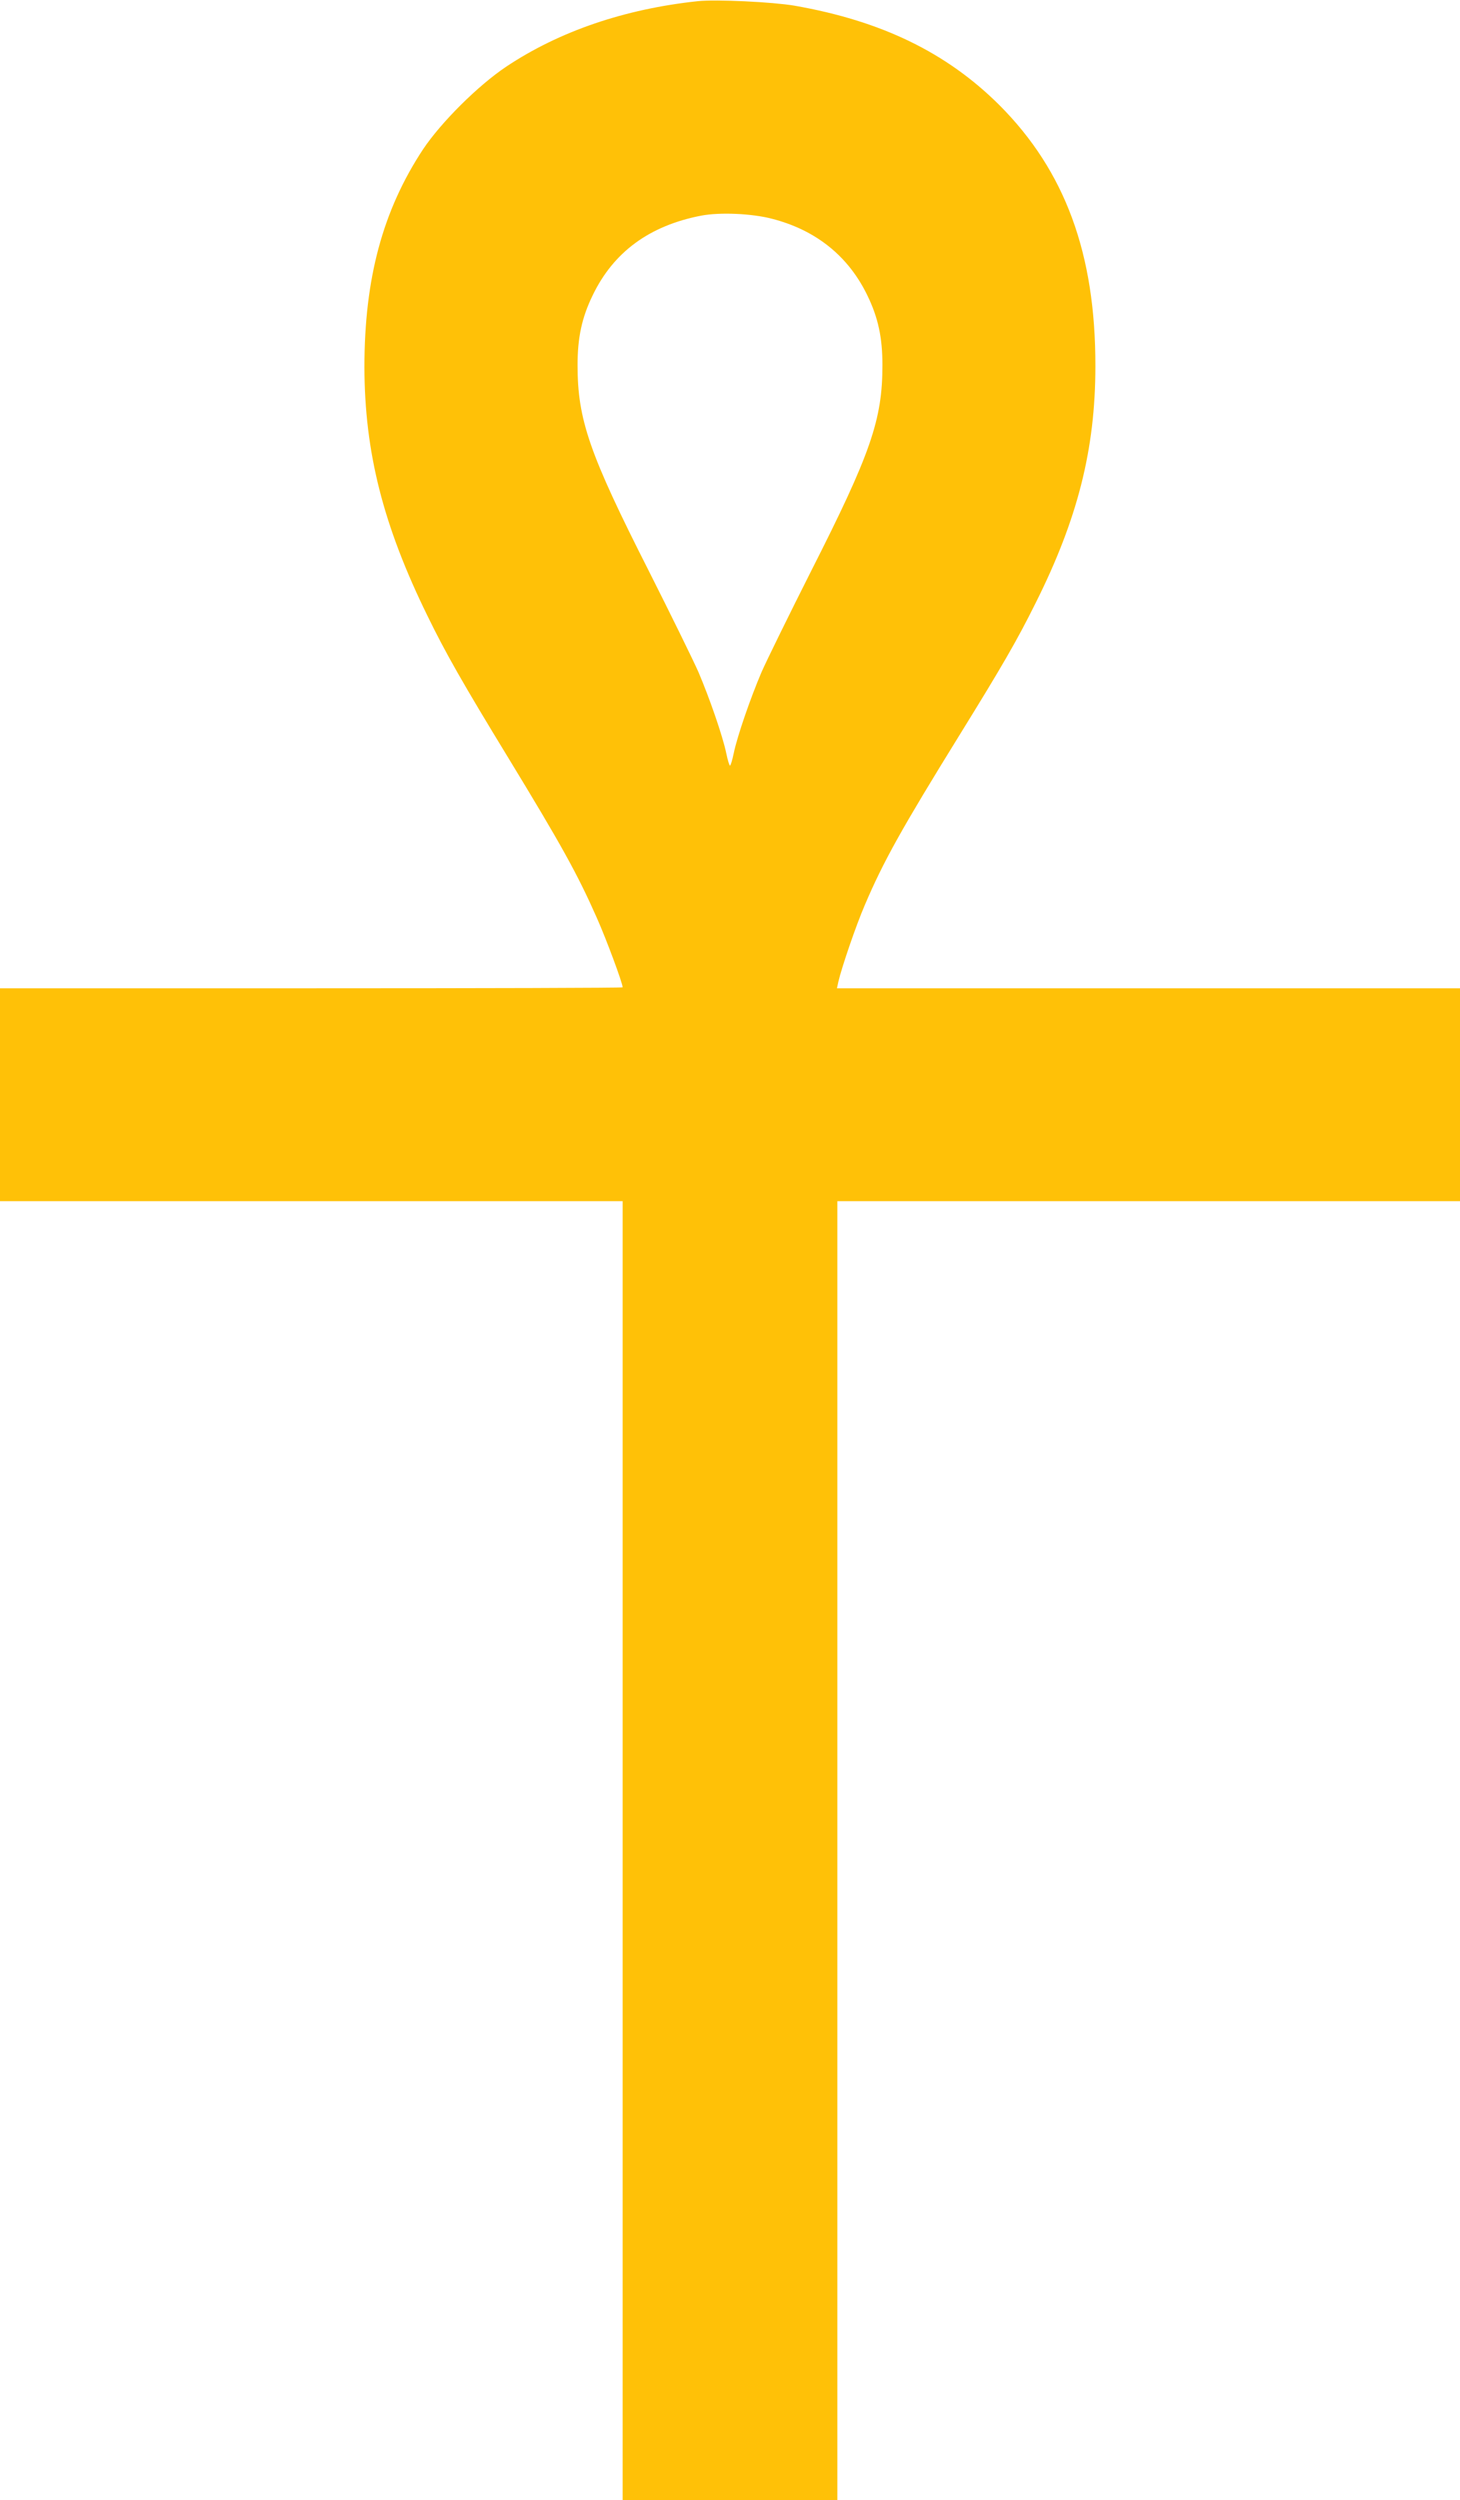
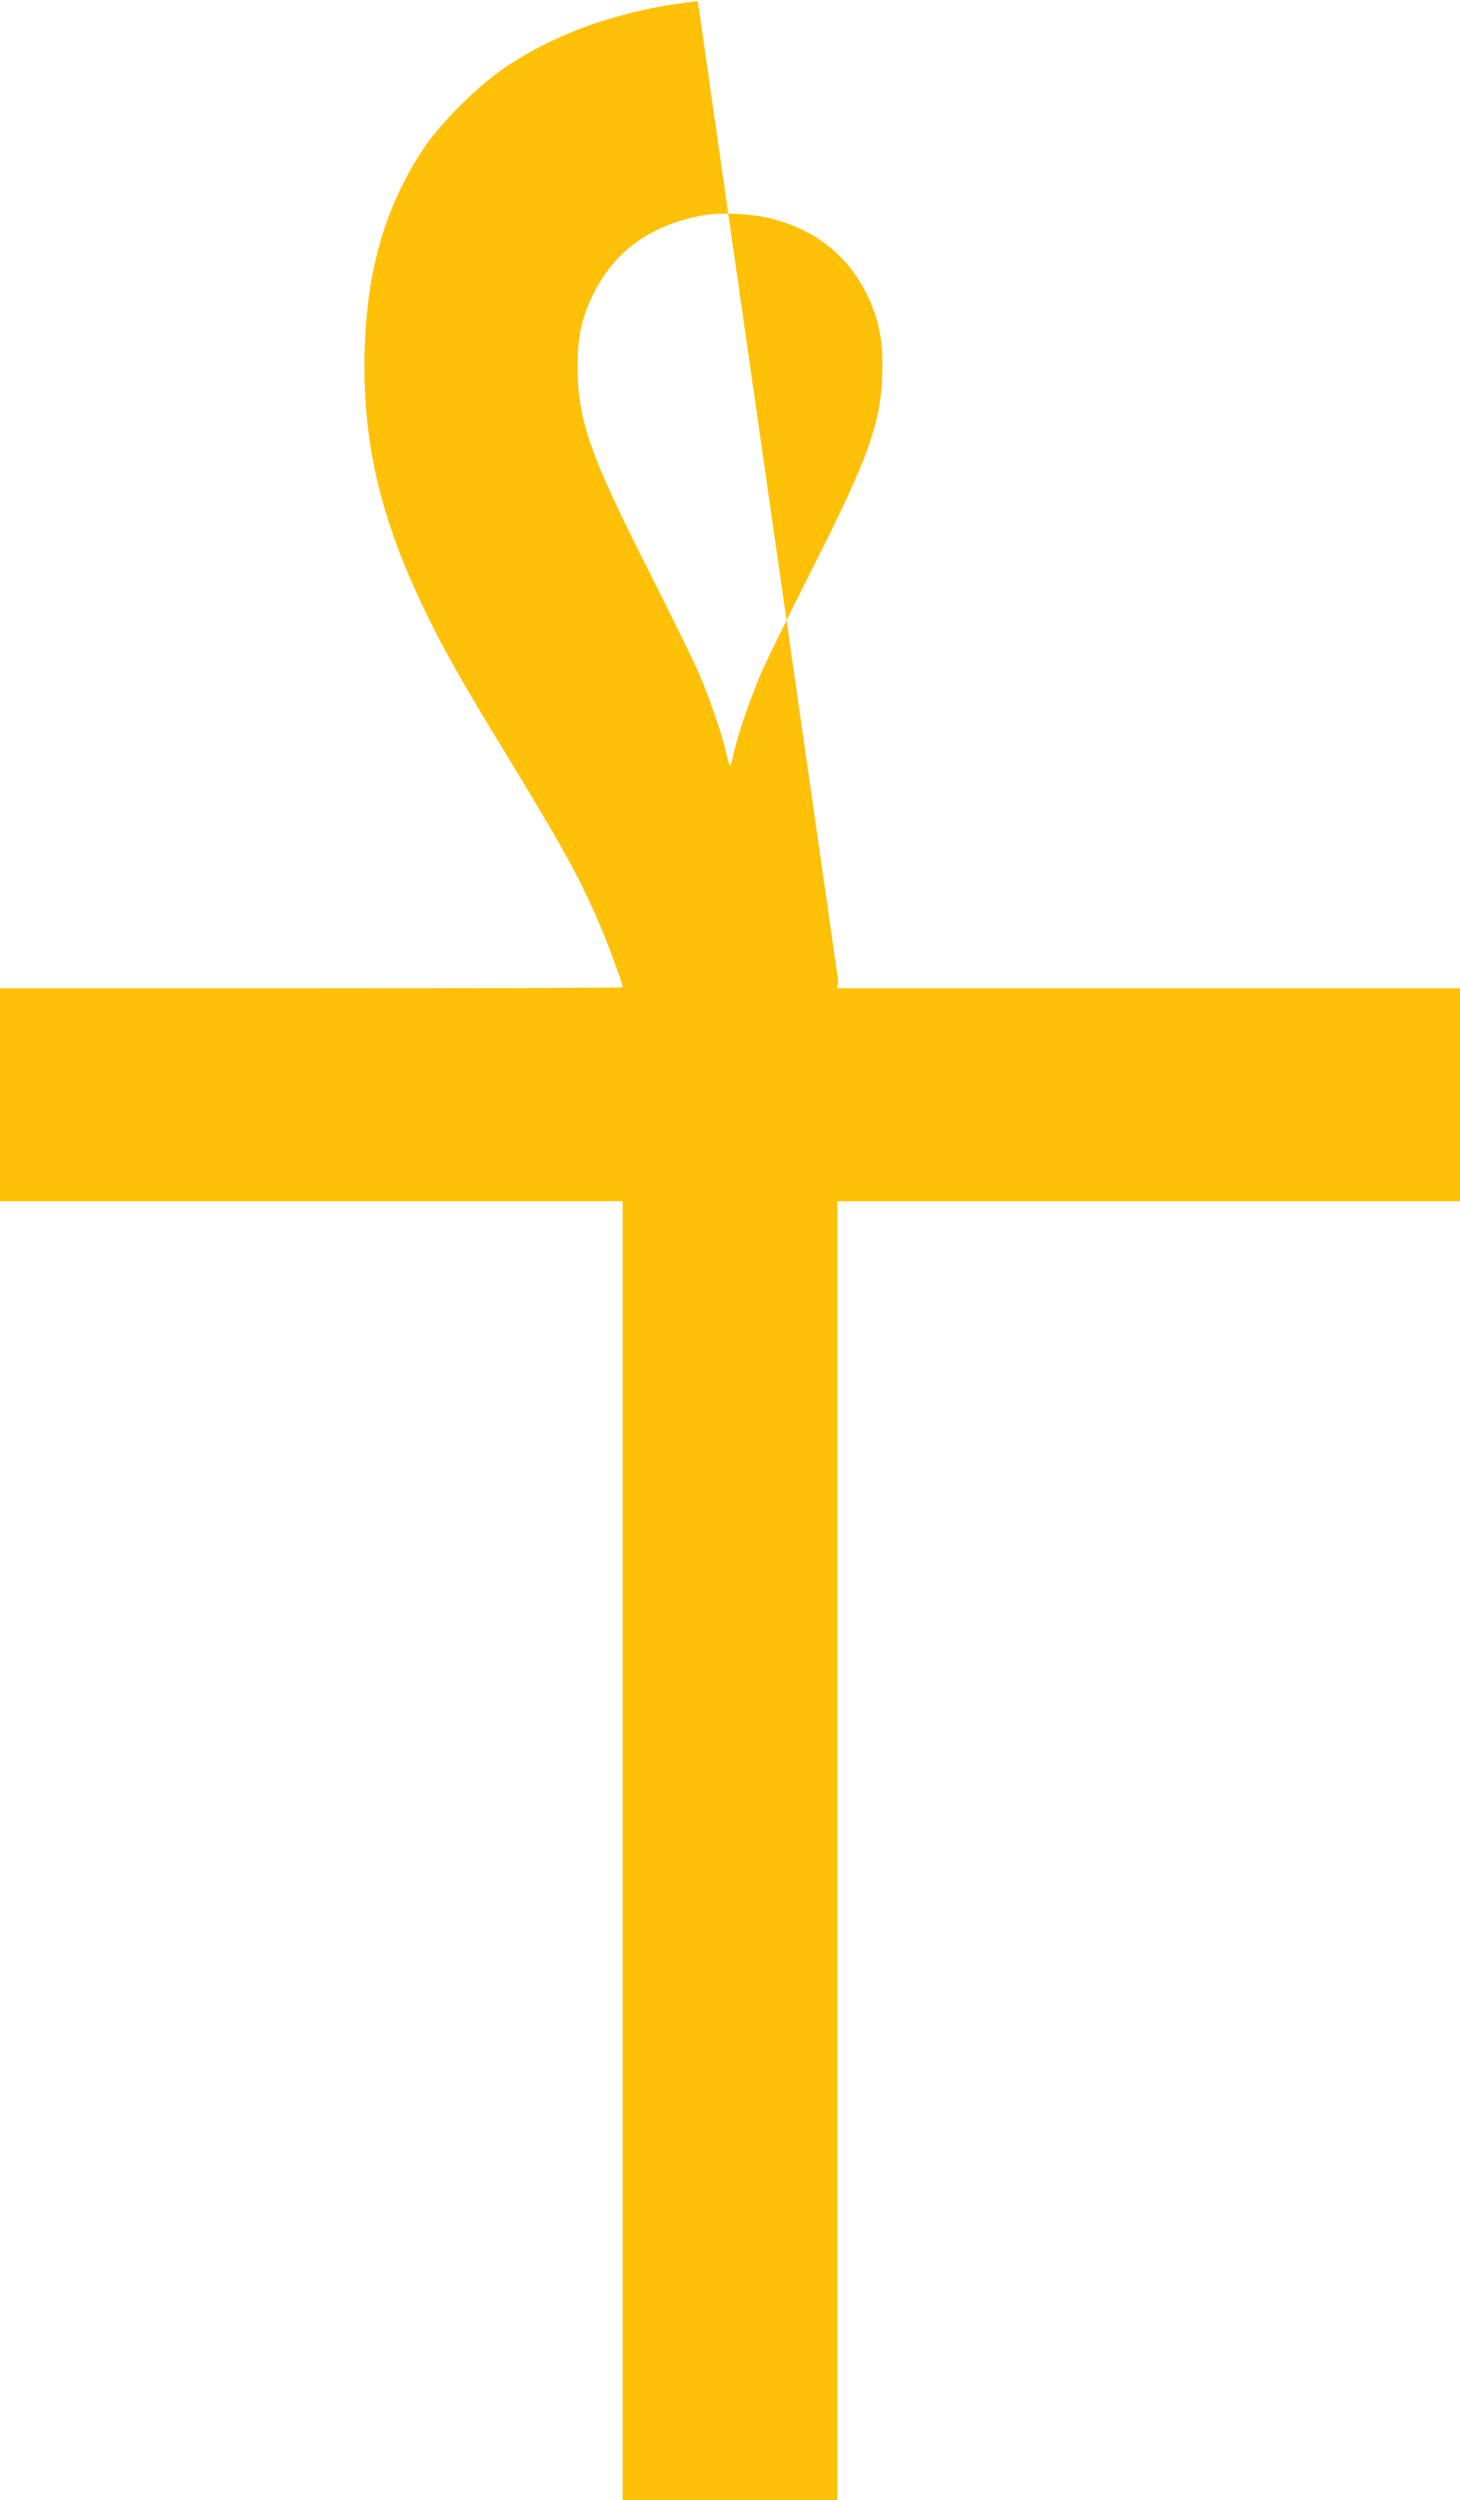
<svg xmlns="http://www.w3.org/2000/svg" version="1.0" width="748pt" height="1280pt" viewBox="0 0 748 1280" preserveAspectRatio="xMidYMid meet">
  <g transform="translate(0,1280) scale(0.1,-0.1)" fill="#ffc107" stroke="none">
-     <path d="M3575 12794 c-375 -40 -709 -154 -981 -335 -145 -97 -334 -285 -427 -424 -206 -313 -300 -660 -300 -1115 1 -436 96 -811 324 -1275 91 -187 183 -348 410 -720 276 -453 358 -601 457 -825 49 -110 132 -334 132 -355 0 -3 -718 -5 -1595 -5 l-1595 0 0 -545 0 -545 1595 0 1595 0 0 -3325 0 -3325 550 0 550 0 0 3325 0 3325 1595 0 1595 0 0 545 0 545 -1596 0 -1596 0 7 33 c17 73 89 285 136 394 95 223 189 391 484 868 219 354 295 485 389 674 217 432 308 791 308 1216 1 576 -155 999 -491 1336 -271 270 -605 432 -1051 510 -112 19 -402 33 -495 23z m380 -1114 c226 -58 392 -192 489 -393 55 -113 77 -216 77 -356 0 -280 -60 -453 -366 -1056 -111 -220 -225 -452 -253 -515 -58 -136 -125 -330 -143 -417 -7 -35 -16 -63 -19 -63 -3 0 -12 28 -19 63 -18 87 -85 281 -143 417 -28 63 -142 295 -253 515 -306 603 -366 776 -366 1056 0 140 22 243 77 356 107 223 292 358 557 409 95 18 259 11 362 -16z" />
+     <path d="M3575 12794 c-375 -40 -709 -154 -981 -335 -145 -97 -334 -285 -427 -424 -206 -313 -300 -660 -300 -1115 1 -436 96 -811 324 -1275 91 -187 183 -348 410 -720 276 -453 358 -601 457 -825 49 -110 132 -334 132 -355 0 -3 -718 -5 -1595 -5 l-1595 0 0 -545 0 -545 1595 0 1595 0 0 -3325 0 -3325 550 0 550 0 0 3325 0 3325 1595 0 1595 0 0 545 0 545 -1596 0 -1596 0 7 33 z m380 -1114 c226 -58 392 -192 489 -393 55 -113 77 -216 77 -356 0 -280 -60 -453 -366 -1056 -111 -220 -225 -452 -253 -515 -58 -136 -125 -330 -143 -417 -7 -35 -16 -63 -19 -63 -3 0 -12 28 -19 63 -18 87 -85 281 -143 417 -28 63 -142 295 -253 515 -306 603 -366 776 -366 1056 0 140 22 243 77 356 107 223 292 358 557 409 95 18 259 11 362 -16z" />
  </g>
</svg>